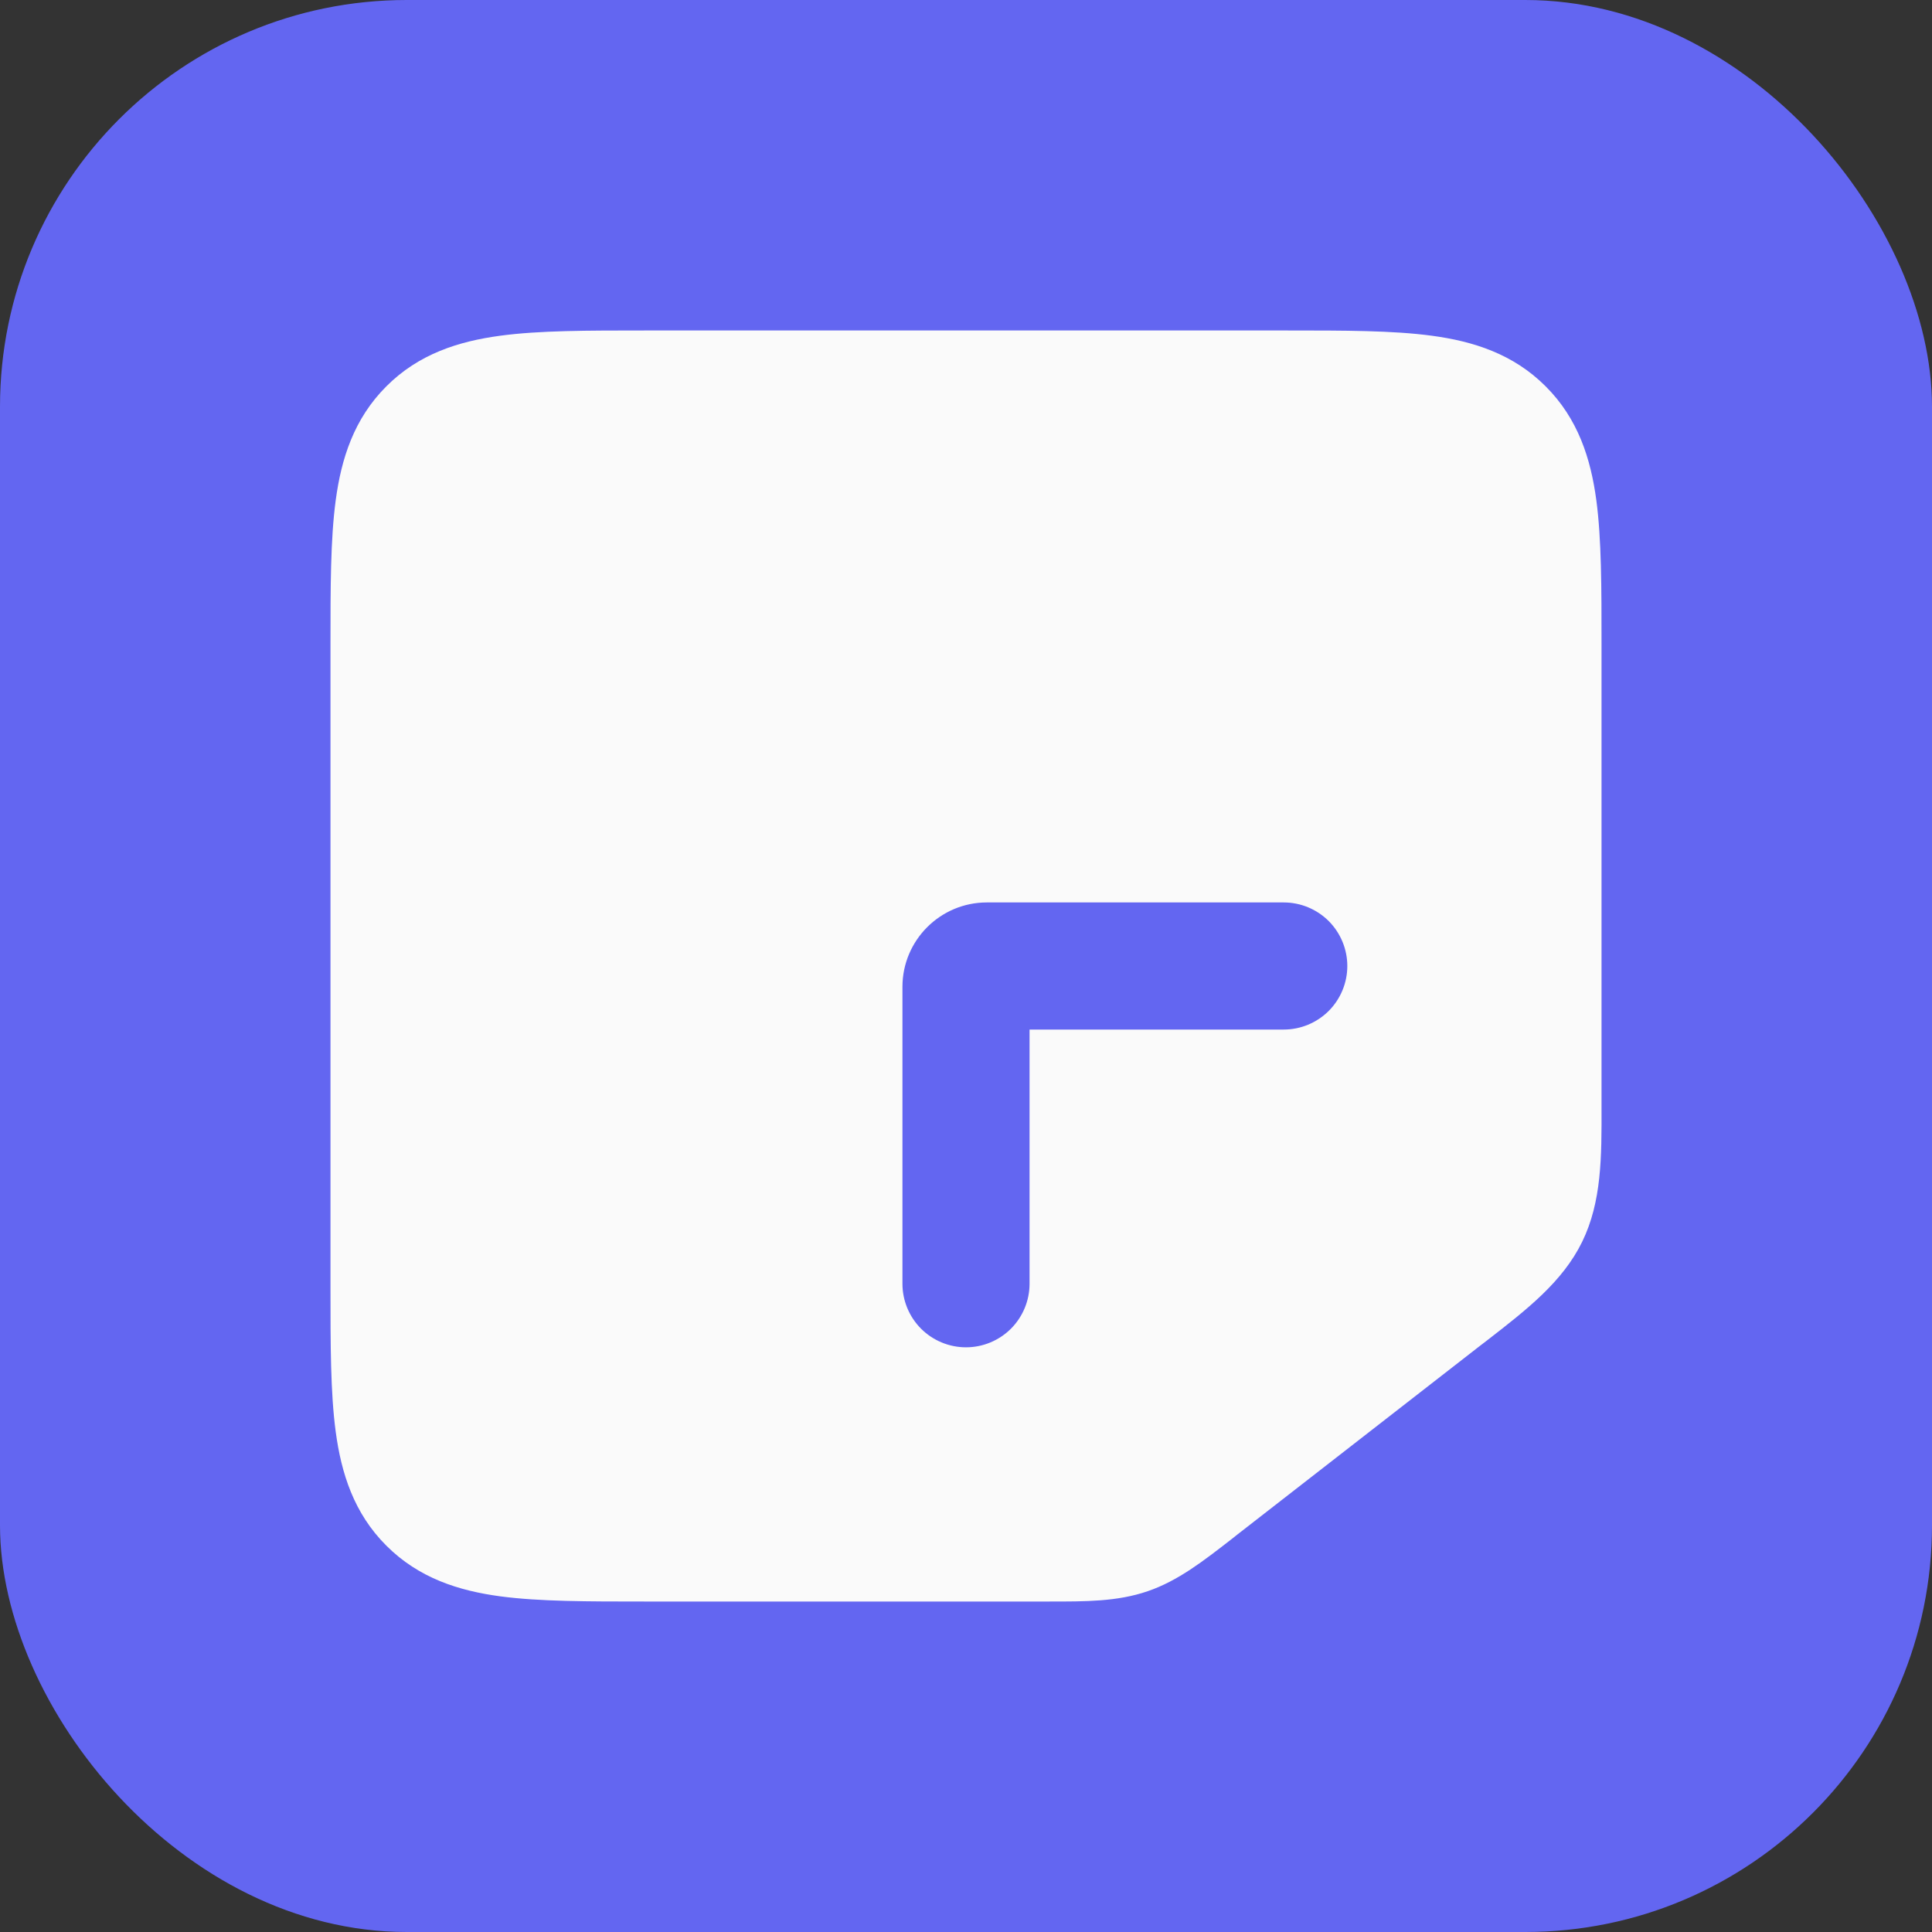
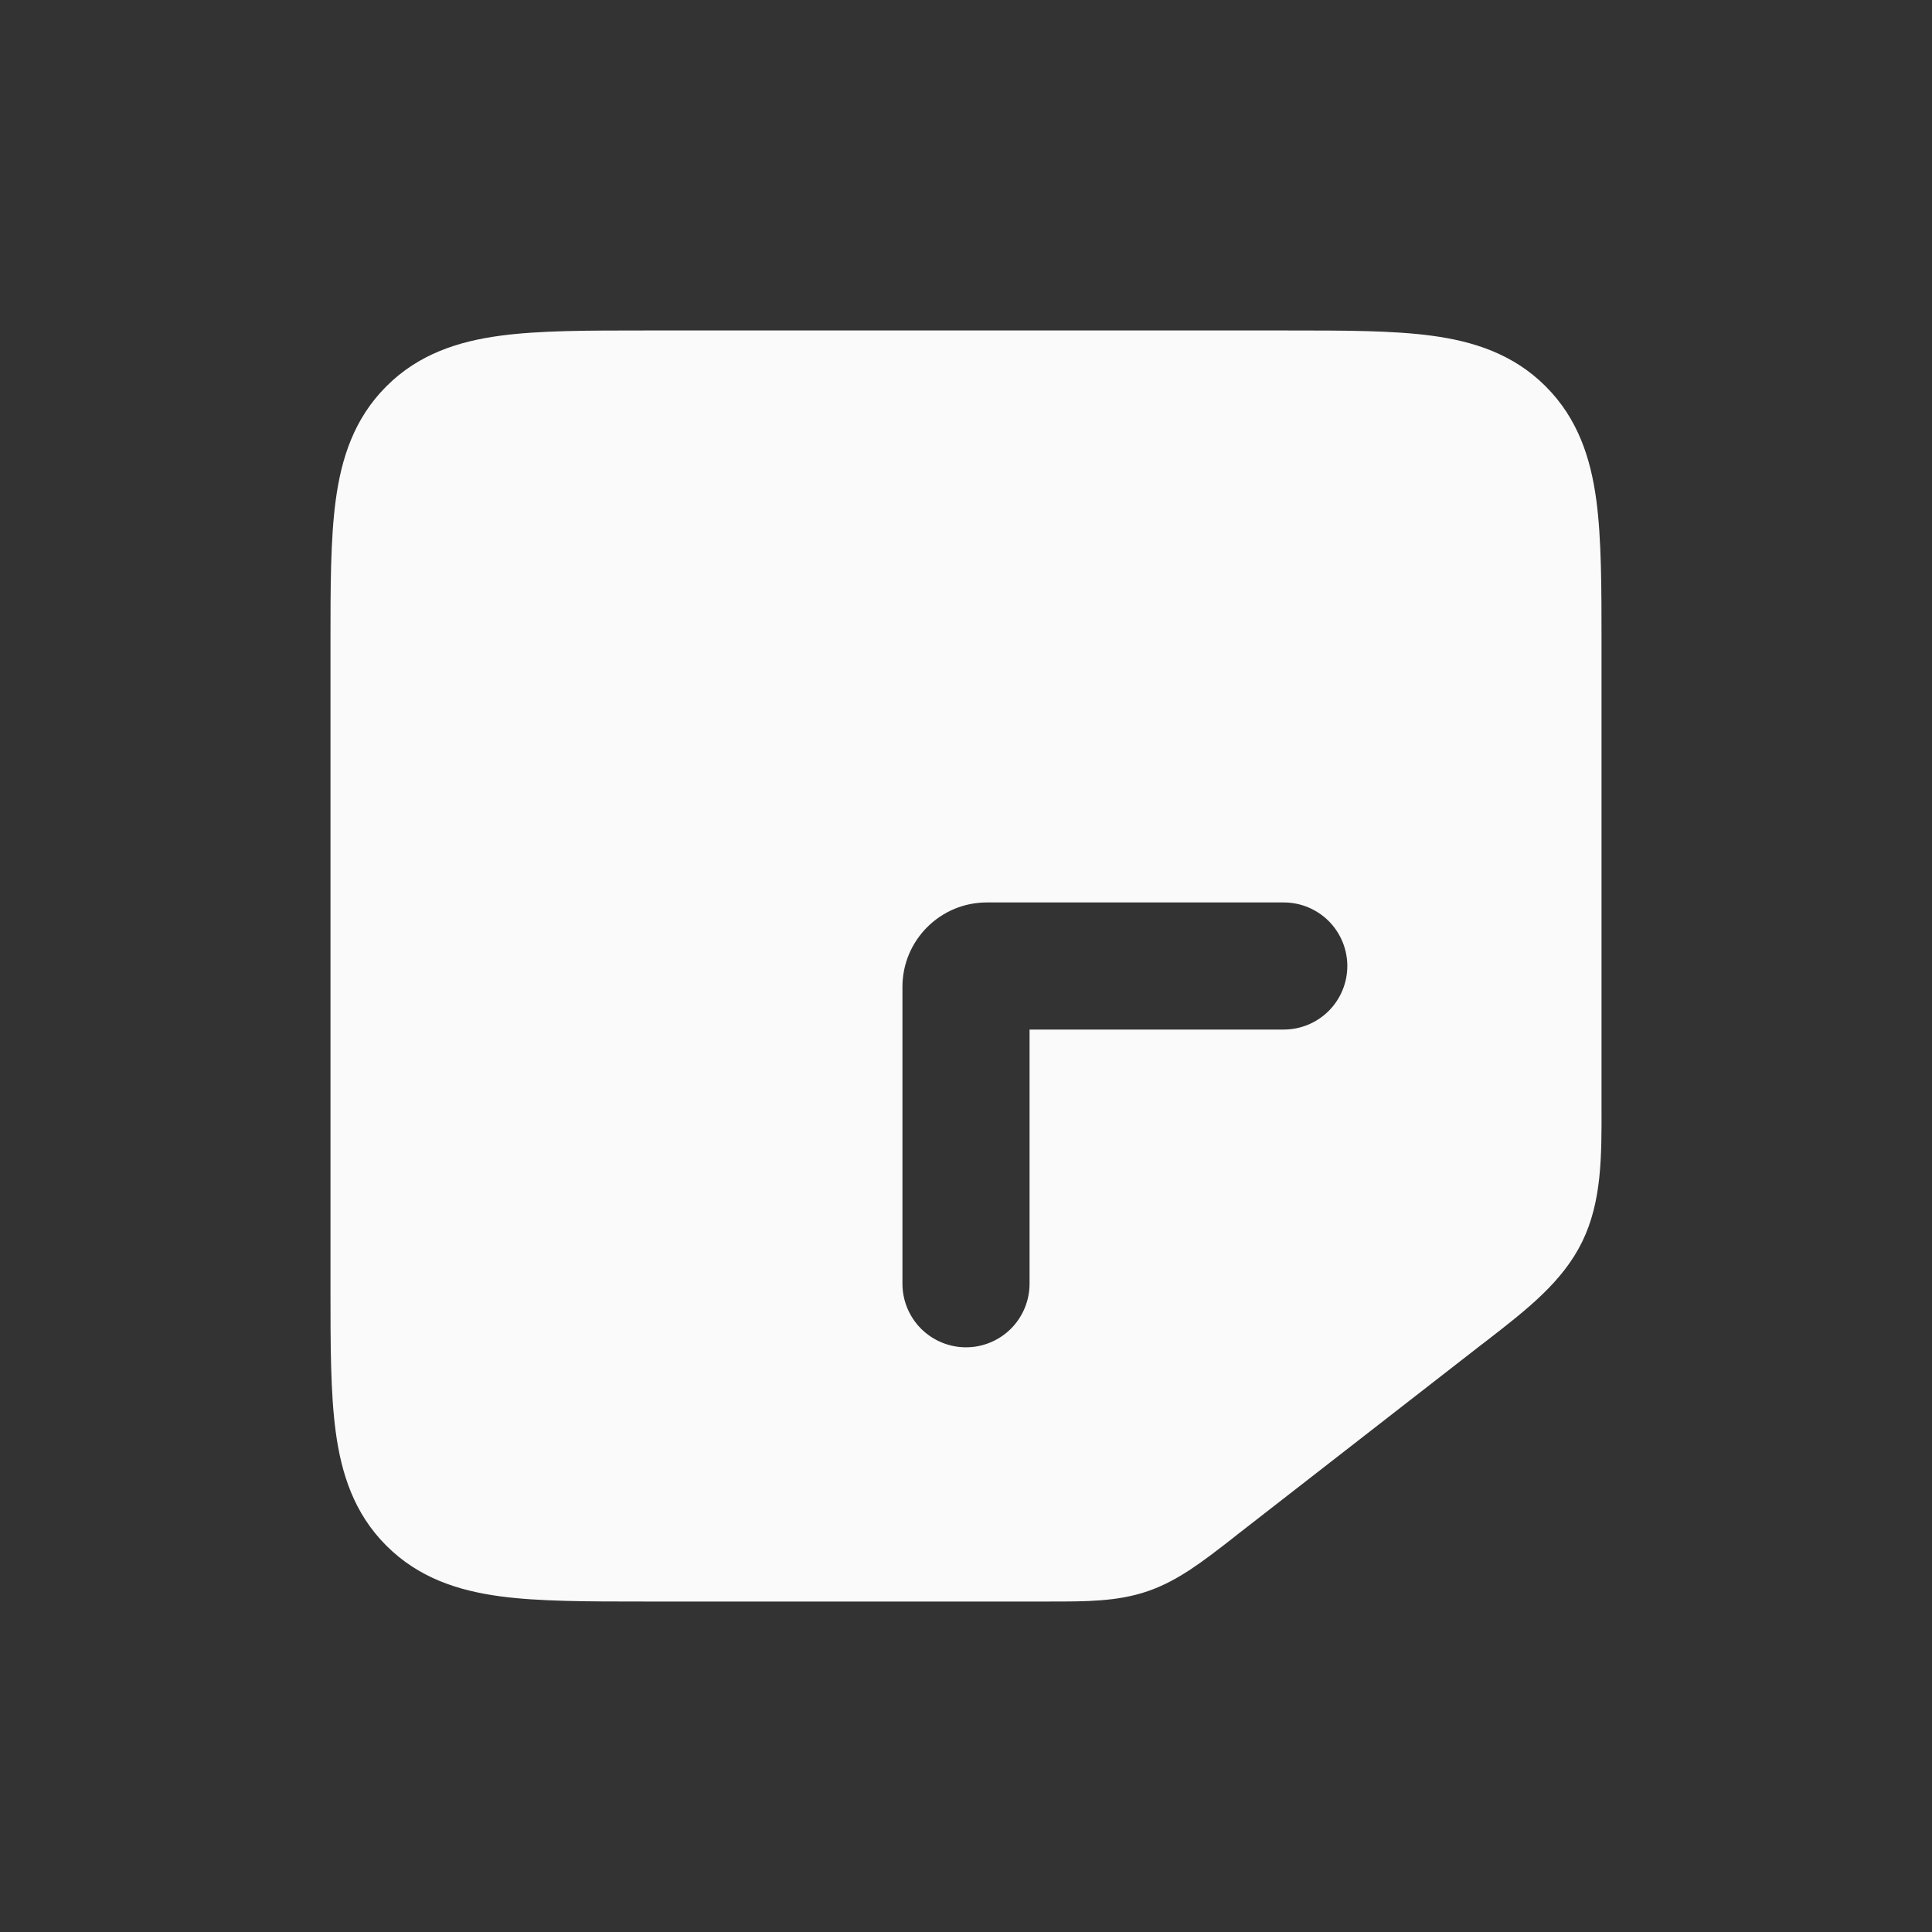
<svg xmlns="http://www.w3.org/2000/svg" width="38" height="38" viewBox="0 0 38 38" fill="none">
  <rect x="0" y="0" width="38" height="38" fill="#333333" stroke="none" />
-   <rect width="38" height="38" rx="8" fill="#6366F1" />
  <path fill-rule="evenodd" clip-rule="evenodd" d="M20.642 31.5C21.35 31.5 21.976 31.503 22.574 31.297C23.17 31.093 23.665 30.706 24.223 30.273L24.335 30.184L29.087 26.488L29.25 26.363C30.035 25.754 30.734 25.212 31.119 24.425C31.504 23.637 31.503 22.754 31.5 21.76V12.668C31.5 11.56 31.5 10.605 31.398 9.84C31.288 9.021 31.039 8.235 30.401 7.599C29.764 6.961 28.979 6.713 28.16 6.603C27.395 6.5 26.44 6.5 25.332 6.5H12.668C11.56 6.5 10.605 6.5 9.84 6.603C9.021 6.713 8.235 6.961 7.599 7.599C6.961 8.236 6.713 9.021 6.603 9.84C6.5 10.605 6.5 11.56 6.5 12.668V25.332C6.5 26.44 6.5 27.395 6.603 28.16C6.713 28.979 6.961 29.765 7.599 30.401C8.236 31.039 9.021 31.288 9.84 31.398C10.605 31.5 11.56 31.5 12.668 31.5H20.642ZM26.5 19C26.5 18.669 26.368 18.351 26.134 18.116C25.899 17.882 25.581 17.75 25.25 17.75H19.41C18.494 17.75 17.75 18.494 17.75 19.41V25.25C17.75 25.581 17.882 25.899 18.116 26.134C18.351 26.368 18.669 26.5 19 26.5C19.331 26.5 19.649 26.368 19.884 26.134C20.118 25.899 20.25 25.581 20.25 25.25V20.25H25.25C25.581 20.25 25.899 20.118 26.134 19.884C26.368 19.649 26.5 19.331 26.5 19Z" fill="#FAFAFA" />
  <defs>
    <linearGradient id="paint0_linear_4018_718" x1="38" y1="0" x2="-16.004" y2="39.141" gradientUnits="userSpaceOnUse">
      <stop stop-color="#AAD9D1" />
      <stop offset="1" stop-color="#017373" />
    </linearGradient>
  </defs>
</svg>